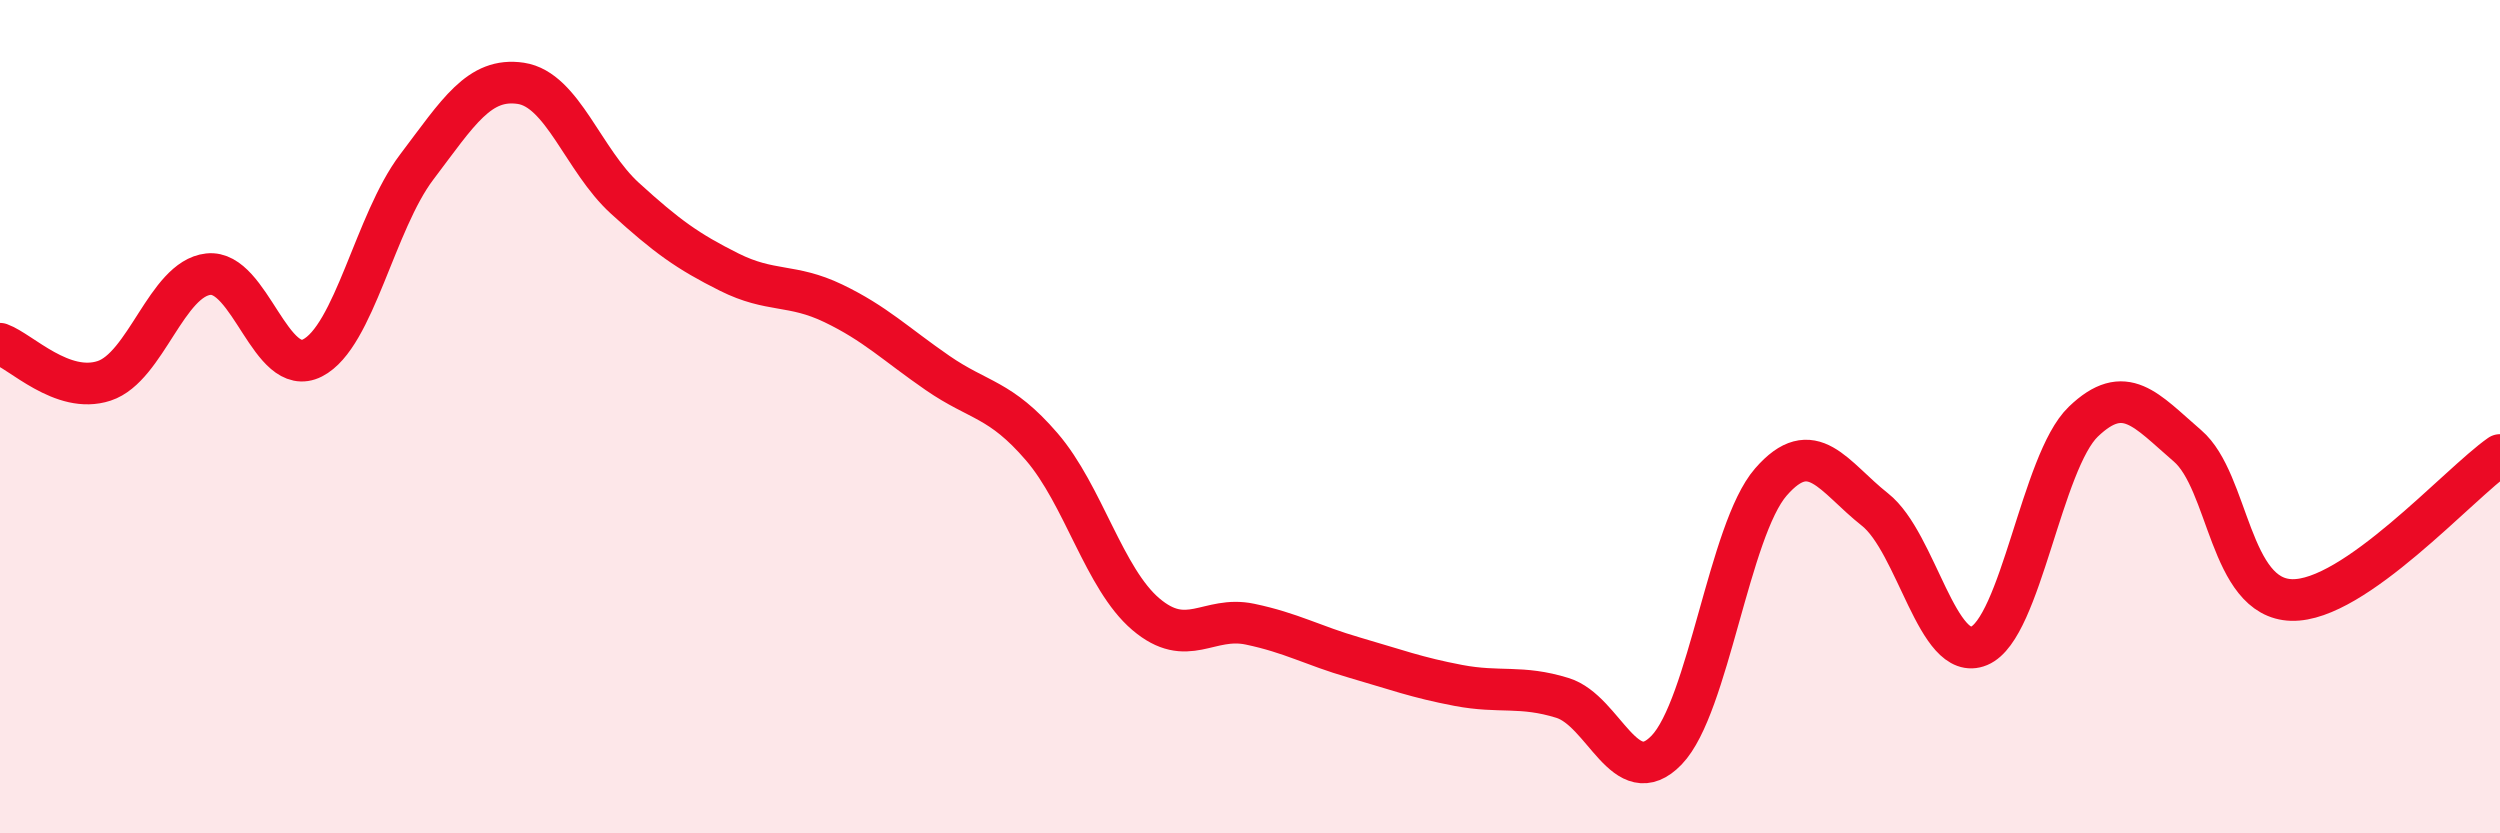
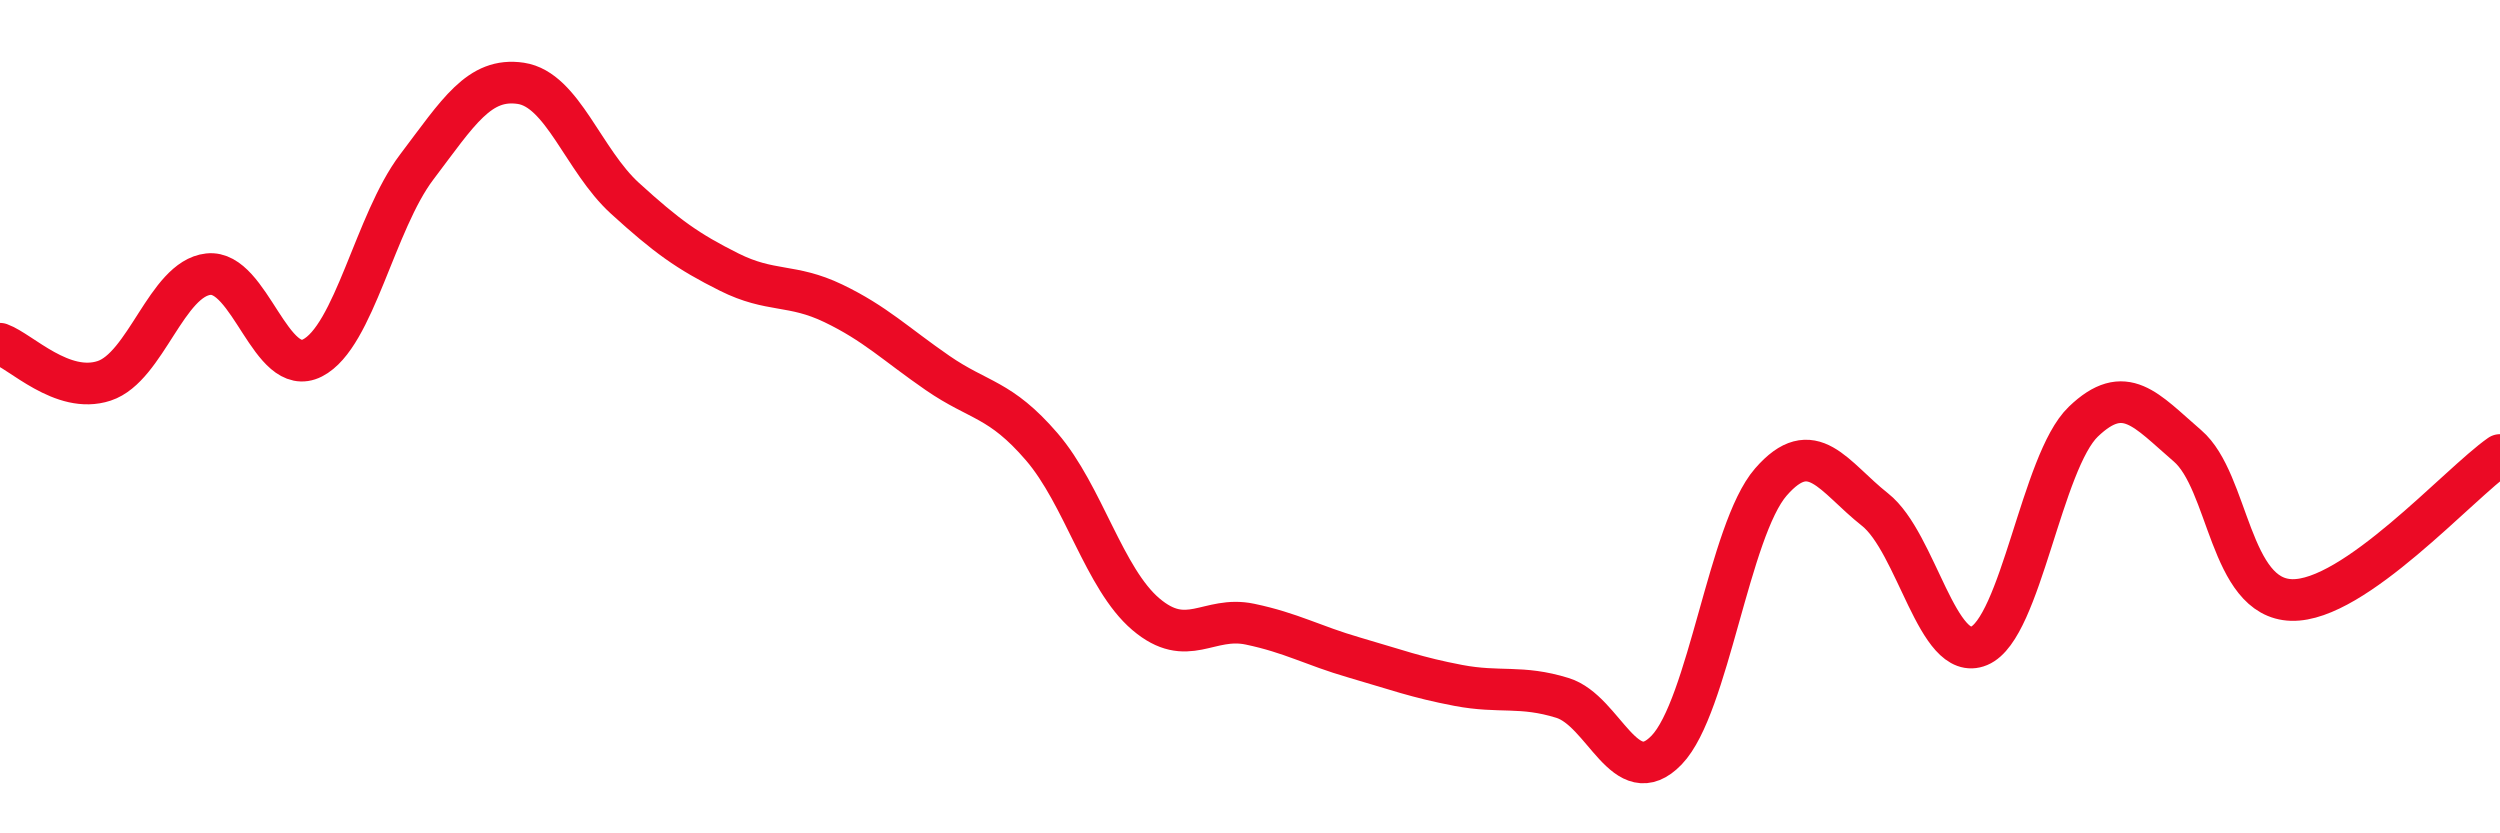
<svg xmlns="http://www.w3.org/2000/svg" width="60" height="20" viewBox="0 0 60 20">
-   <path d="M 0,8.25 C 0.5,8.43 1.5,9.47 2.5,9.14 C 3.5,8.81 4,6.69 5,6.58 C 6,6.47 6.5,9.1 7.5,8.59 C 8.5,8.08 9,5.33 10,4.01 C 11,2.69 11.5,1.85 12.5,2 C 13.5,2.15 14,3.85 15,4.76 C 16,5.67 16.5,6.03 17.5,6.53 C 18.5,7.03 19,6.8 20,7.28 C 21,7.76 21.5,8.26 22.5,8.95 C 23.5,9.64 24,9.56 25,10.72 C 26,11.88 26.5,13.89 27.5,14.74 C 28.5,15.59 29,14.77 30,14.98 C 31,15.19 31.5,15.49 32.5,15.78 C 33.5,16.07 34,16.26 35,16.45 C 36,16.64 36.5,16.44 37.5,16.75 C 38.5,17.06 39,19.04 40,18 C 41,16.96 41.5,12.72 42.5,11.57 C 43.5,10.42 44,11.44 45,12.23 C 46,13.02 46.5,15.92 47.5,15.5 C 48.5,15.08 49,11.08 50,10.12 C 51,9.16 51.5,9.84 52.5,10.7 C 53.5,11.56 53.5,14.36 55,14.4 C 56.5,14.44 59,11.62 60,10.92L60 20L0 20Z" fill="#EB0A25" opacity="0.1" stroke-linecap="round" stroke-linejoin="round" />
  <path d="M 0,8.25 C 0.5,8.43 1.5,9.47 2.5,9.14 C 3.5,8.81 4,6.69 5,6.58 C 6,6.47 6.5,9.1 7.5,8.59 C 8.5,8.08 9,5.33 10,4.01 C 11,2.69 11.5,1.85 12.5,2 C 13.5,2.15 14,3.85 15,4.76 C 16,5.67 16.5,6.03 17.5,6.53 C 18.5,7.03 19,6.8 20,7.28 C 21,7.76 21.5,8.26 22.5,8.95 C 23.5,9.64 24,9.56 25,10.72 C 26,11.88 26.5,13.89 27.5,14.74 C 28.5,15.59 29,14.77 30,14.98 C 31,15.19 31.5,15.49 32.5,15.78 C 33.5,16.07 34,16.26 35,16.45 C 36,16.64 36.5,16.44 37.5,16.75 C 38.5,17.06 39,19.04 40,18 C 41,16.96 41.5,12.72 42.5,11.57 C 43.5,10.42 44,11.44 45,12.23 C 46,13.02 46.5,15.92 47.5,15.5 C 48.5,15.08 49,11.08 50,10.12 C 51,9.16 51.5,9.84 52.5,10.7 C 53.5,11.56 53.5,14.36 55,14.4 C 56.5,14.44 59,11.62 60,10.92" stroke="#EB0A25" stroke-width="1" fill="none" stroke-linecap="round" stroke-linejoin="round" />
</svg>